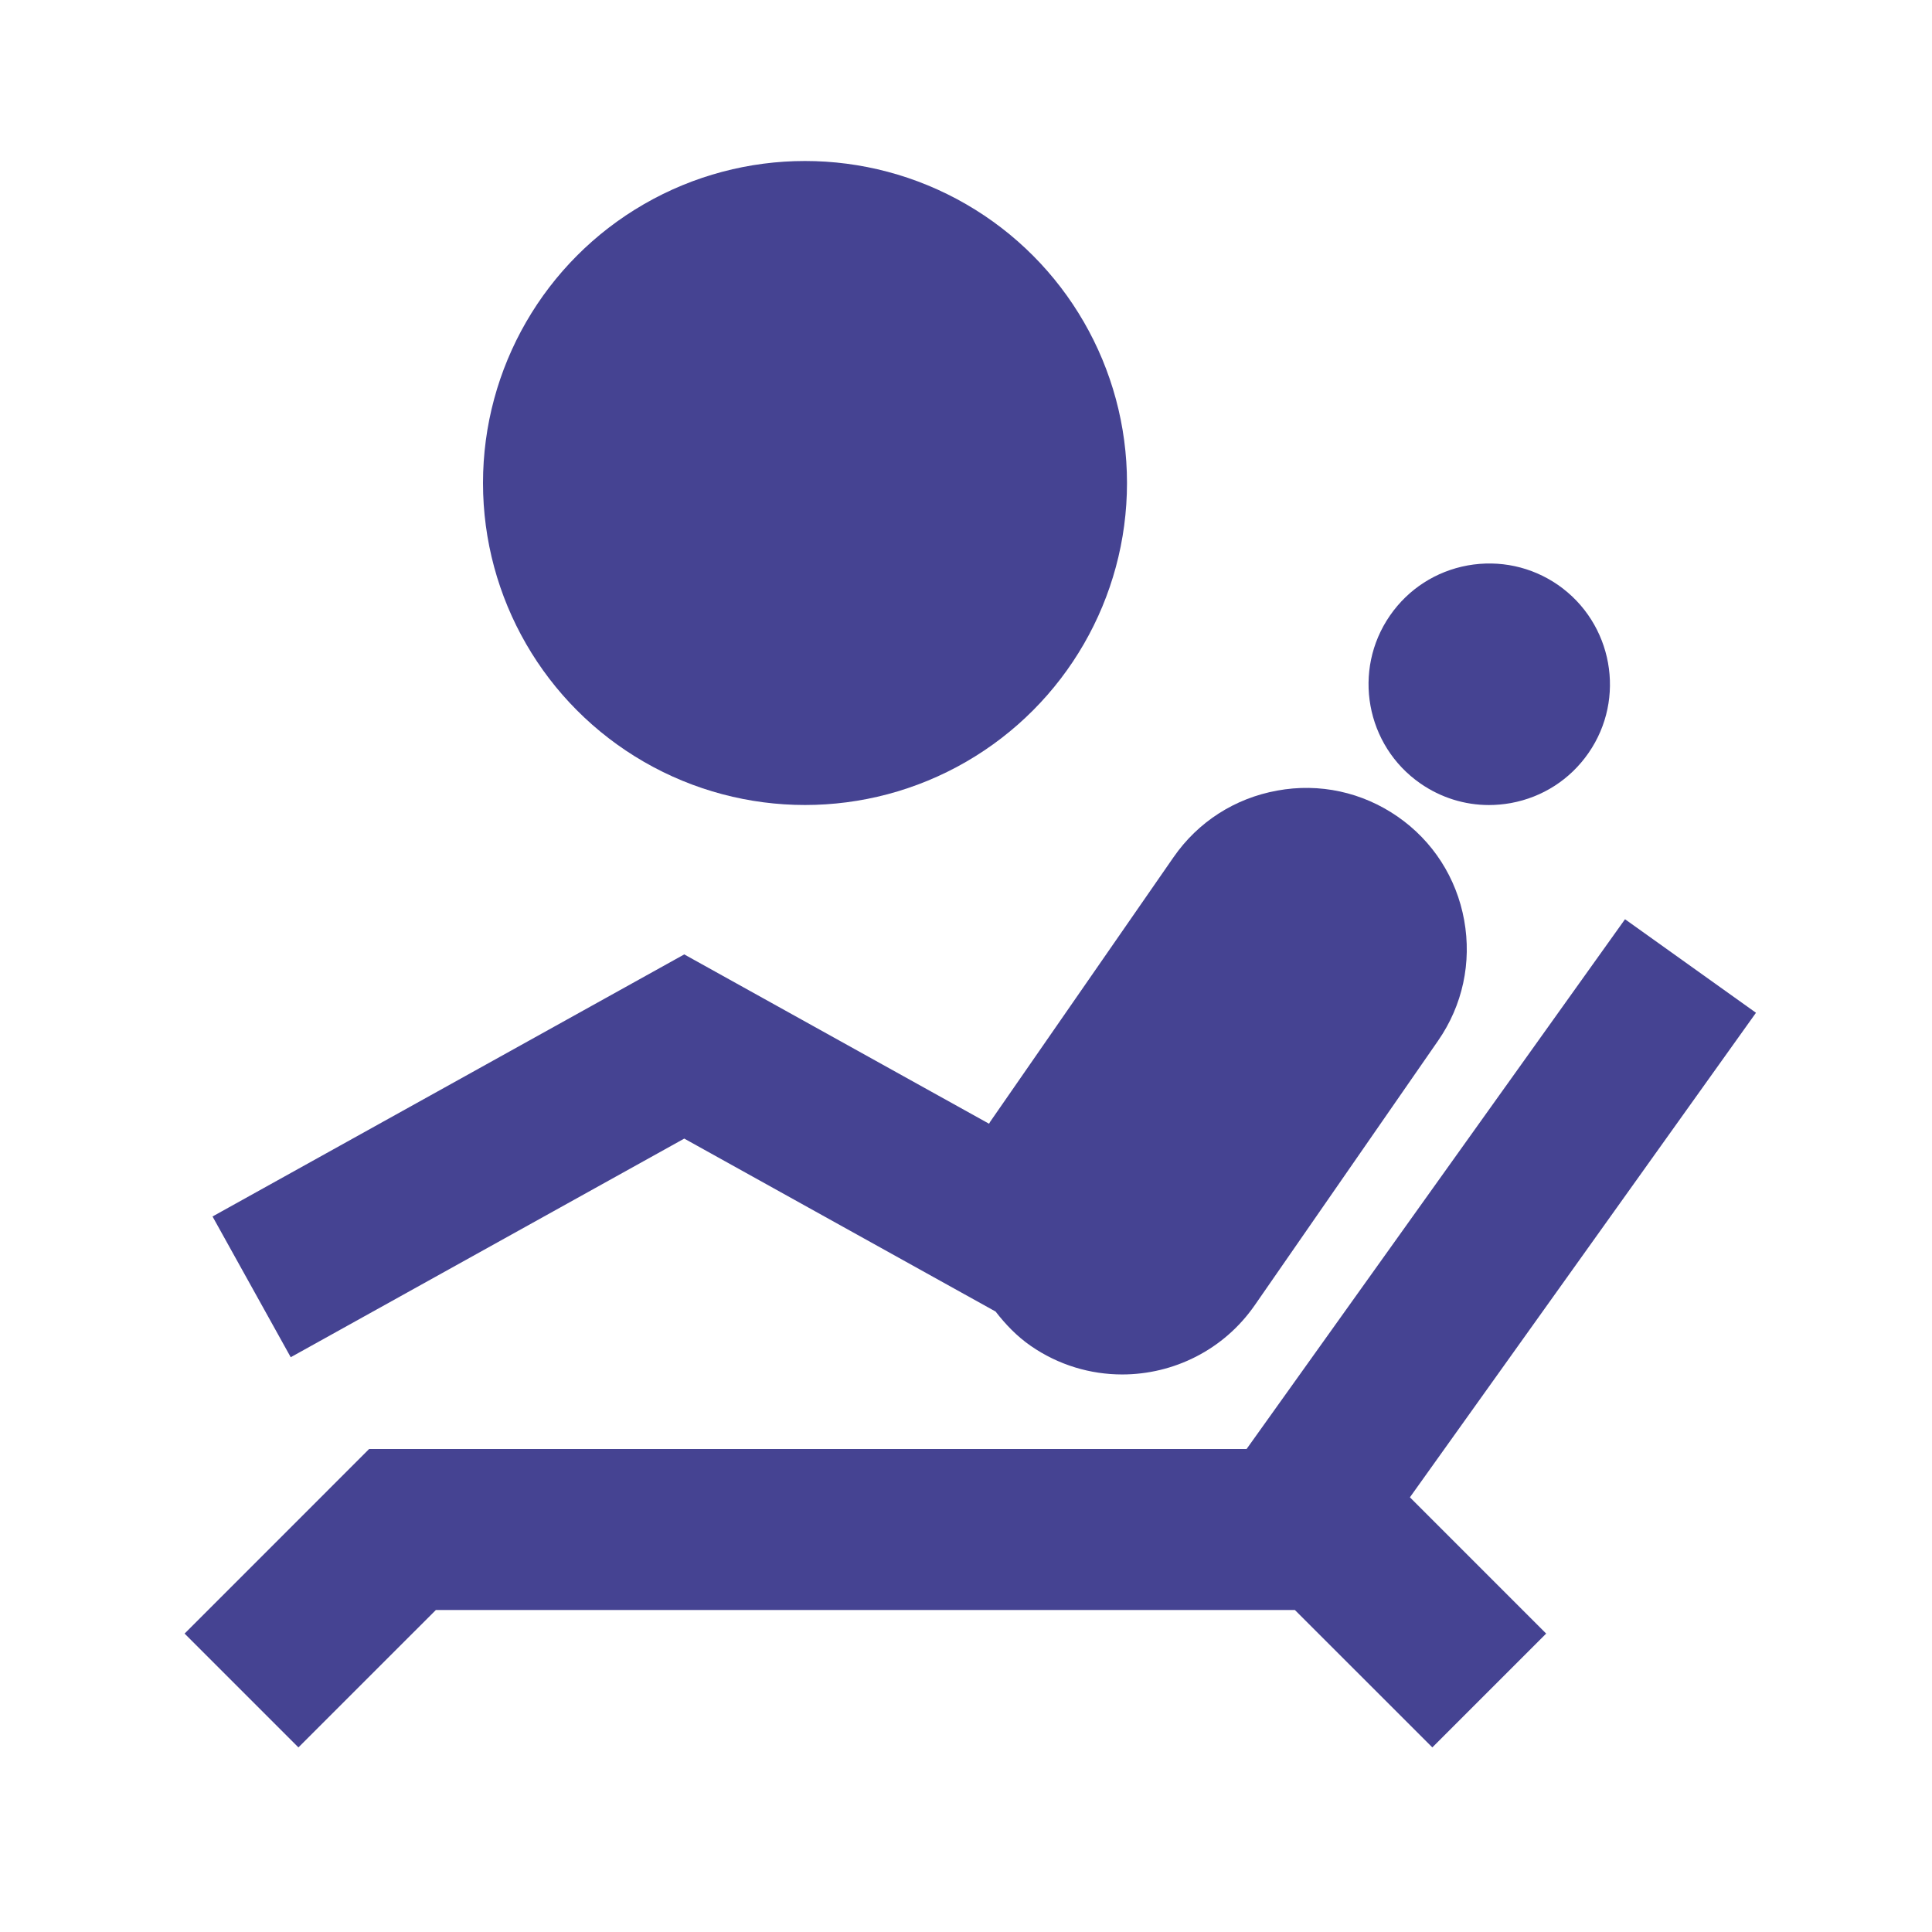
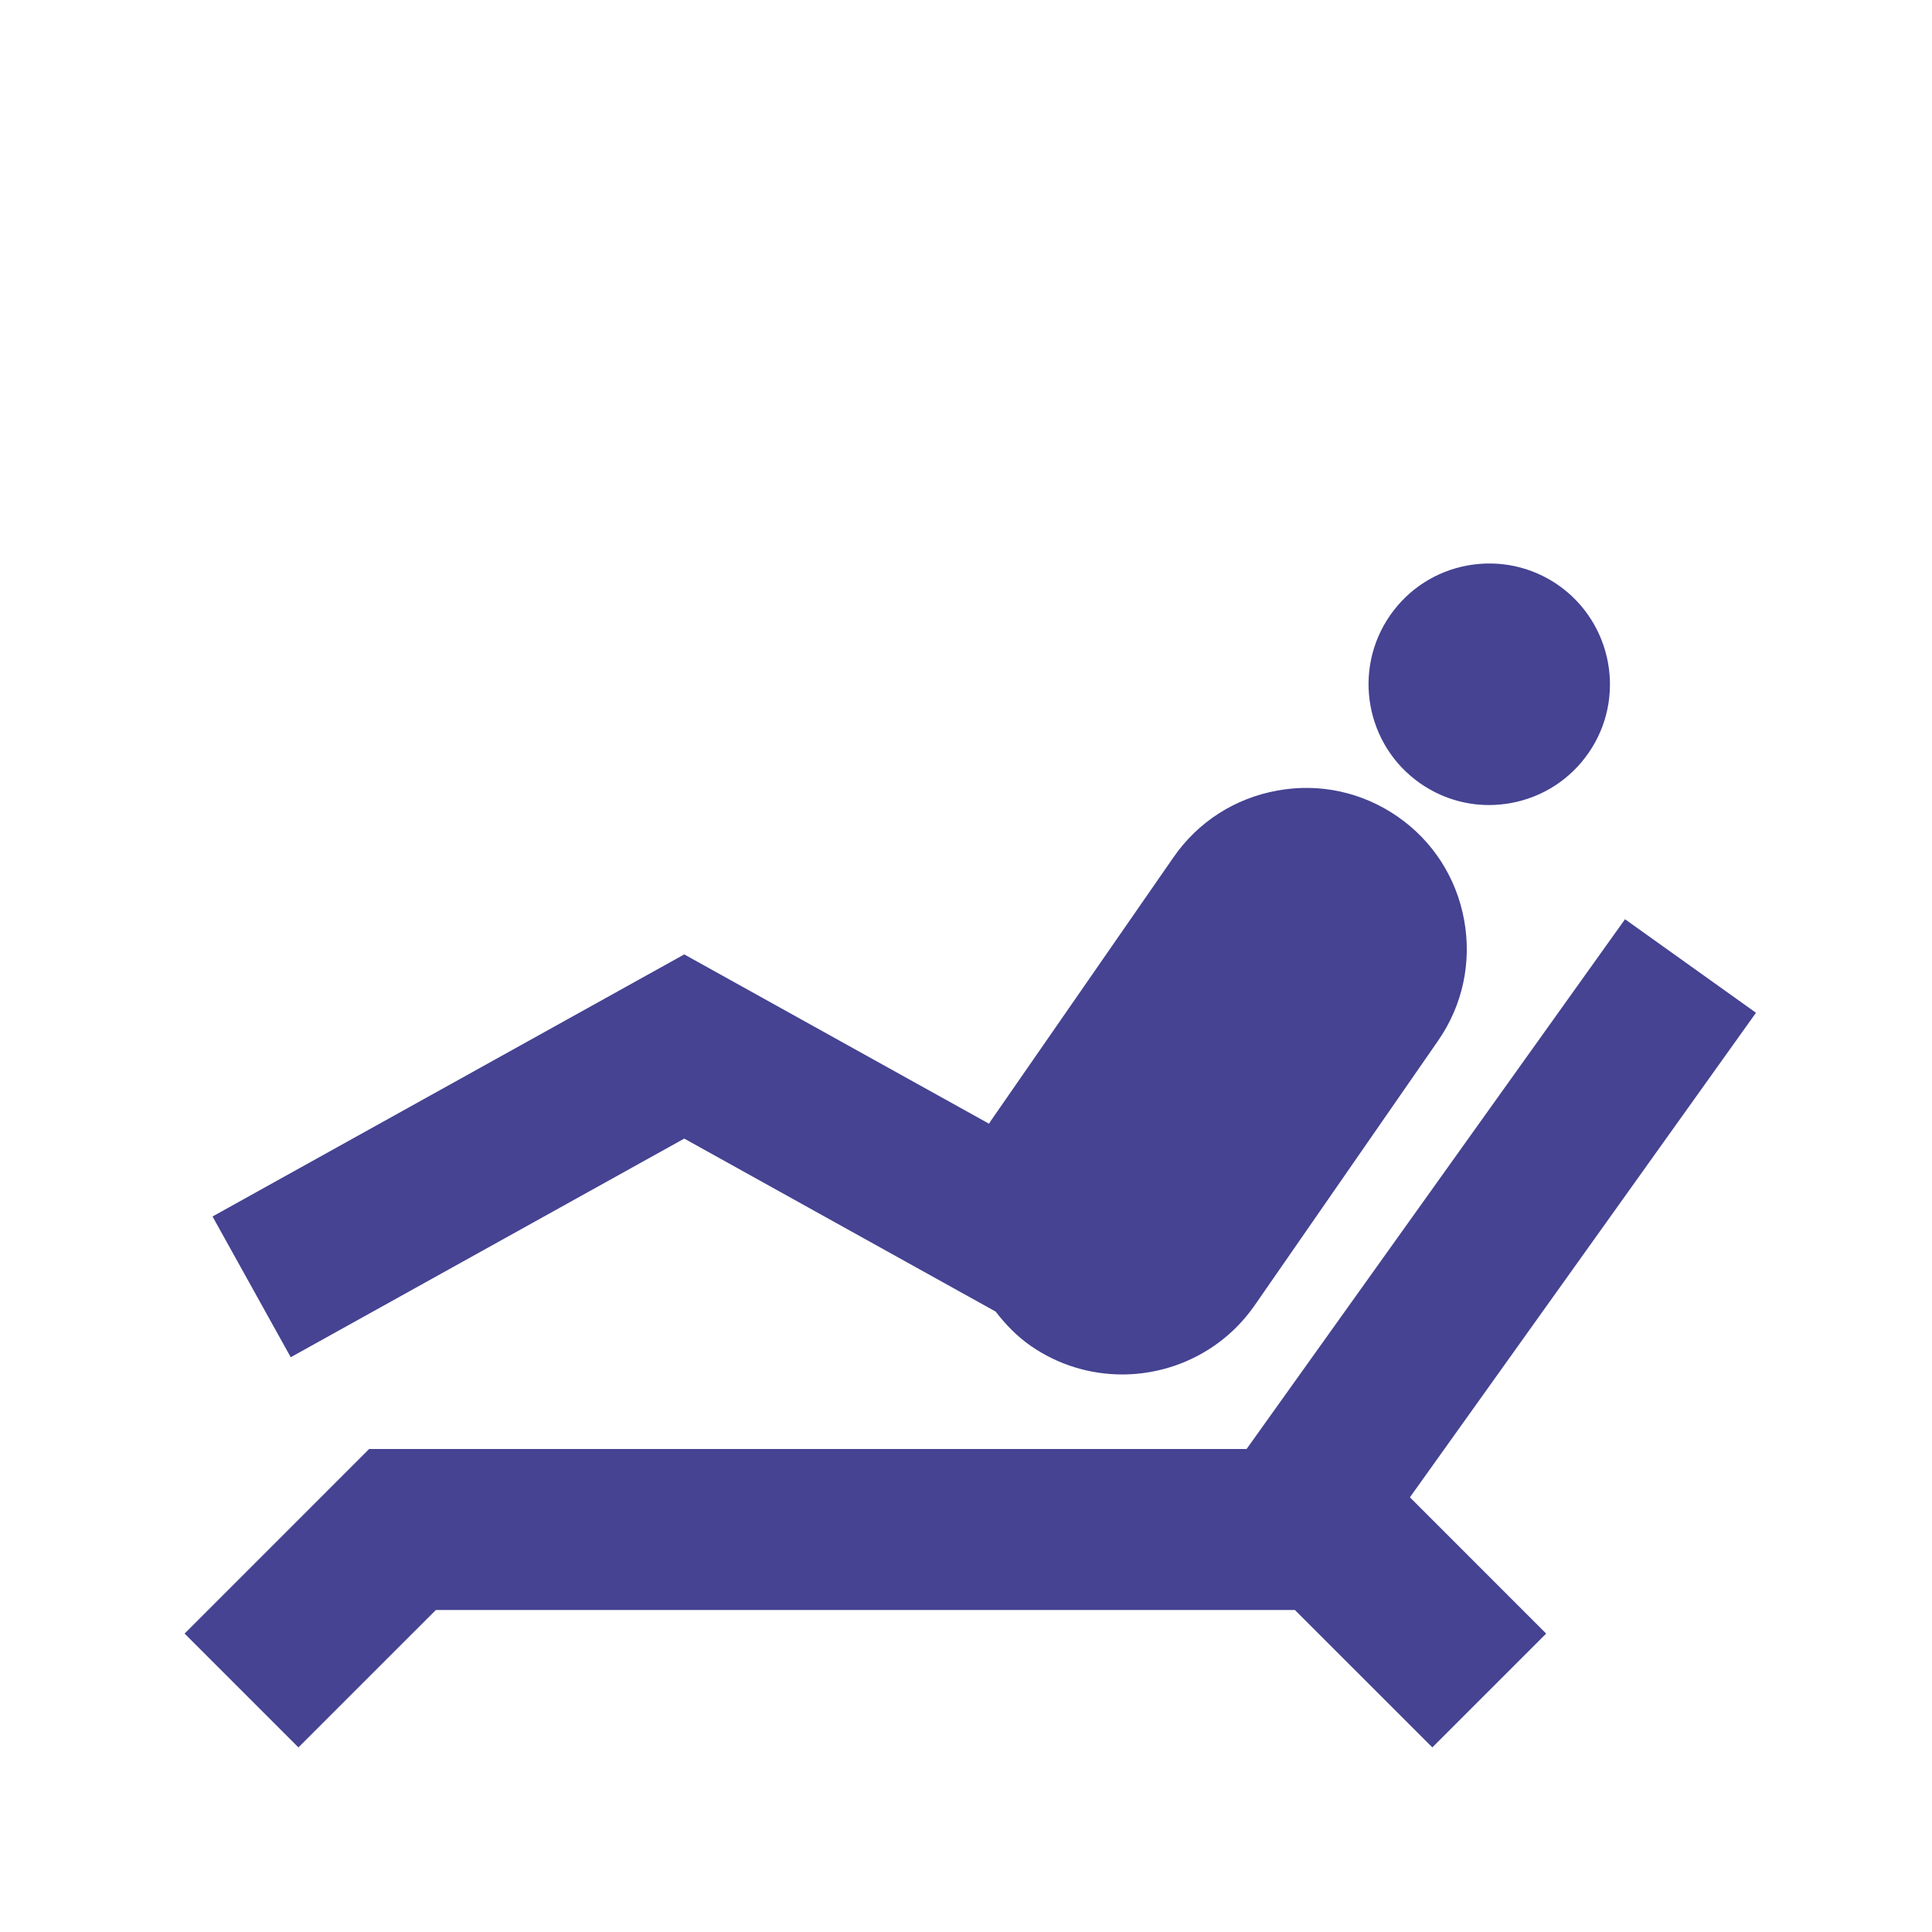
<svg xmlns="http://www.w3.org/2000/svg" width="800px" height="800px" viewBox="0 0 48 48" fill="#454392">
  <g id="SVGRepo_bgCarrier" stroke-width="0" />
  <g id="SVGRepo_tracerCarrier" stroke-linecap="round" stroke-linejoin="round" />
  <g id="SVGRepo_iconCarrier">
-     <path d="M0 0h48v48H0z" fill="none" />
    <g id="Shopicon">
-       <circle cx="20" cy="12" r="8" />
      <polygon points="30.971,36 9.171,36 4.586,40.586 7.414,43.414 10.829,40 32.171,40 35.586,43.414 38.414,40.586 35.029,37.2 43.627,25.162 40.373,22.838 " />
      <path d="M35.291,19.466c0.508,0.352,1.098,0.535,1.702,0.535c0.18,0,0.362-0.017,0.543-0.049c0.787-0.144,1.472-0.584,1.928-1.241 c0.944-1.357,0.606-3.23-0.755-4.178c-0.66-0.456-1.456-0.626-2.245-0.485c-0.788,0.144-1.474,0.585-1.93,1.244 C33.592,16.652,33.932,18.524,35.291,19.466z" />
      <path d="M17,28.288l7.735,4.297c0.248,0.32,0.53,0.615,0.872,0.852c0.693,0.48,1.487,0.711,2.273,0.711 c1.268,0,2.517-0.601,3.293-1.719l4.558-6.576c0.607-0.876,0.836-1.938,0.646-2.991c-0.191-1.054-0.779-1.968-1.654-2.574 c-0.877-0.607-1.939-0.84-2.992-0.646c-1.053,0.191-1.967,0.778-2.574,1.654l-4.558,6.576c-0.01,0.015-0.016,0.032-0.026,0.047 L17,23.712L5.28,30.223l1.943,3.497L17,28.288z" />
    </g>
  </g>
</svg>